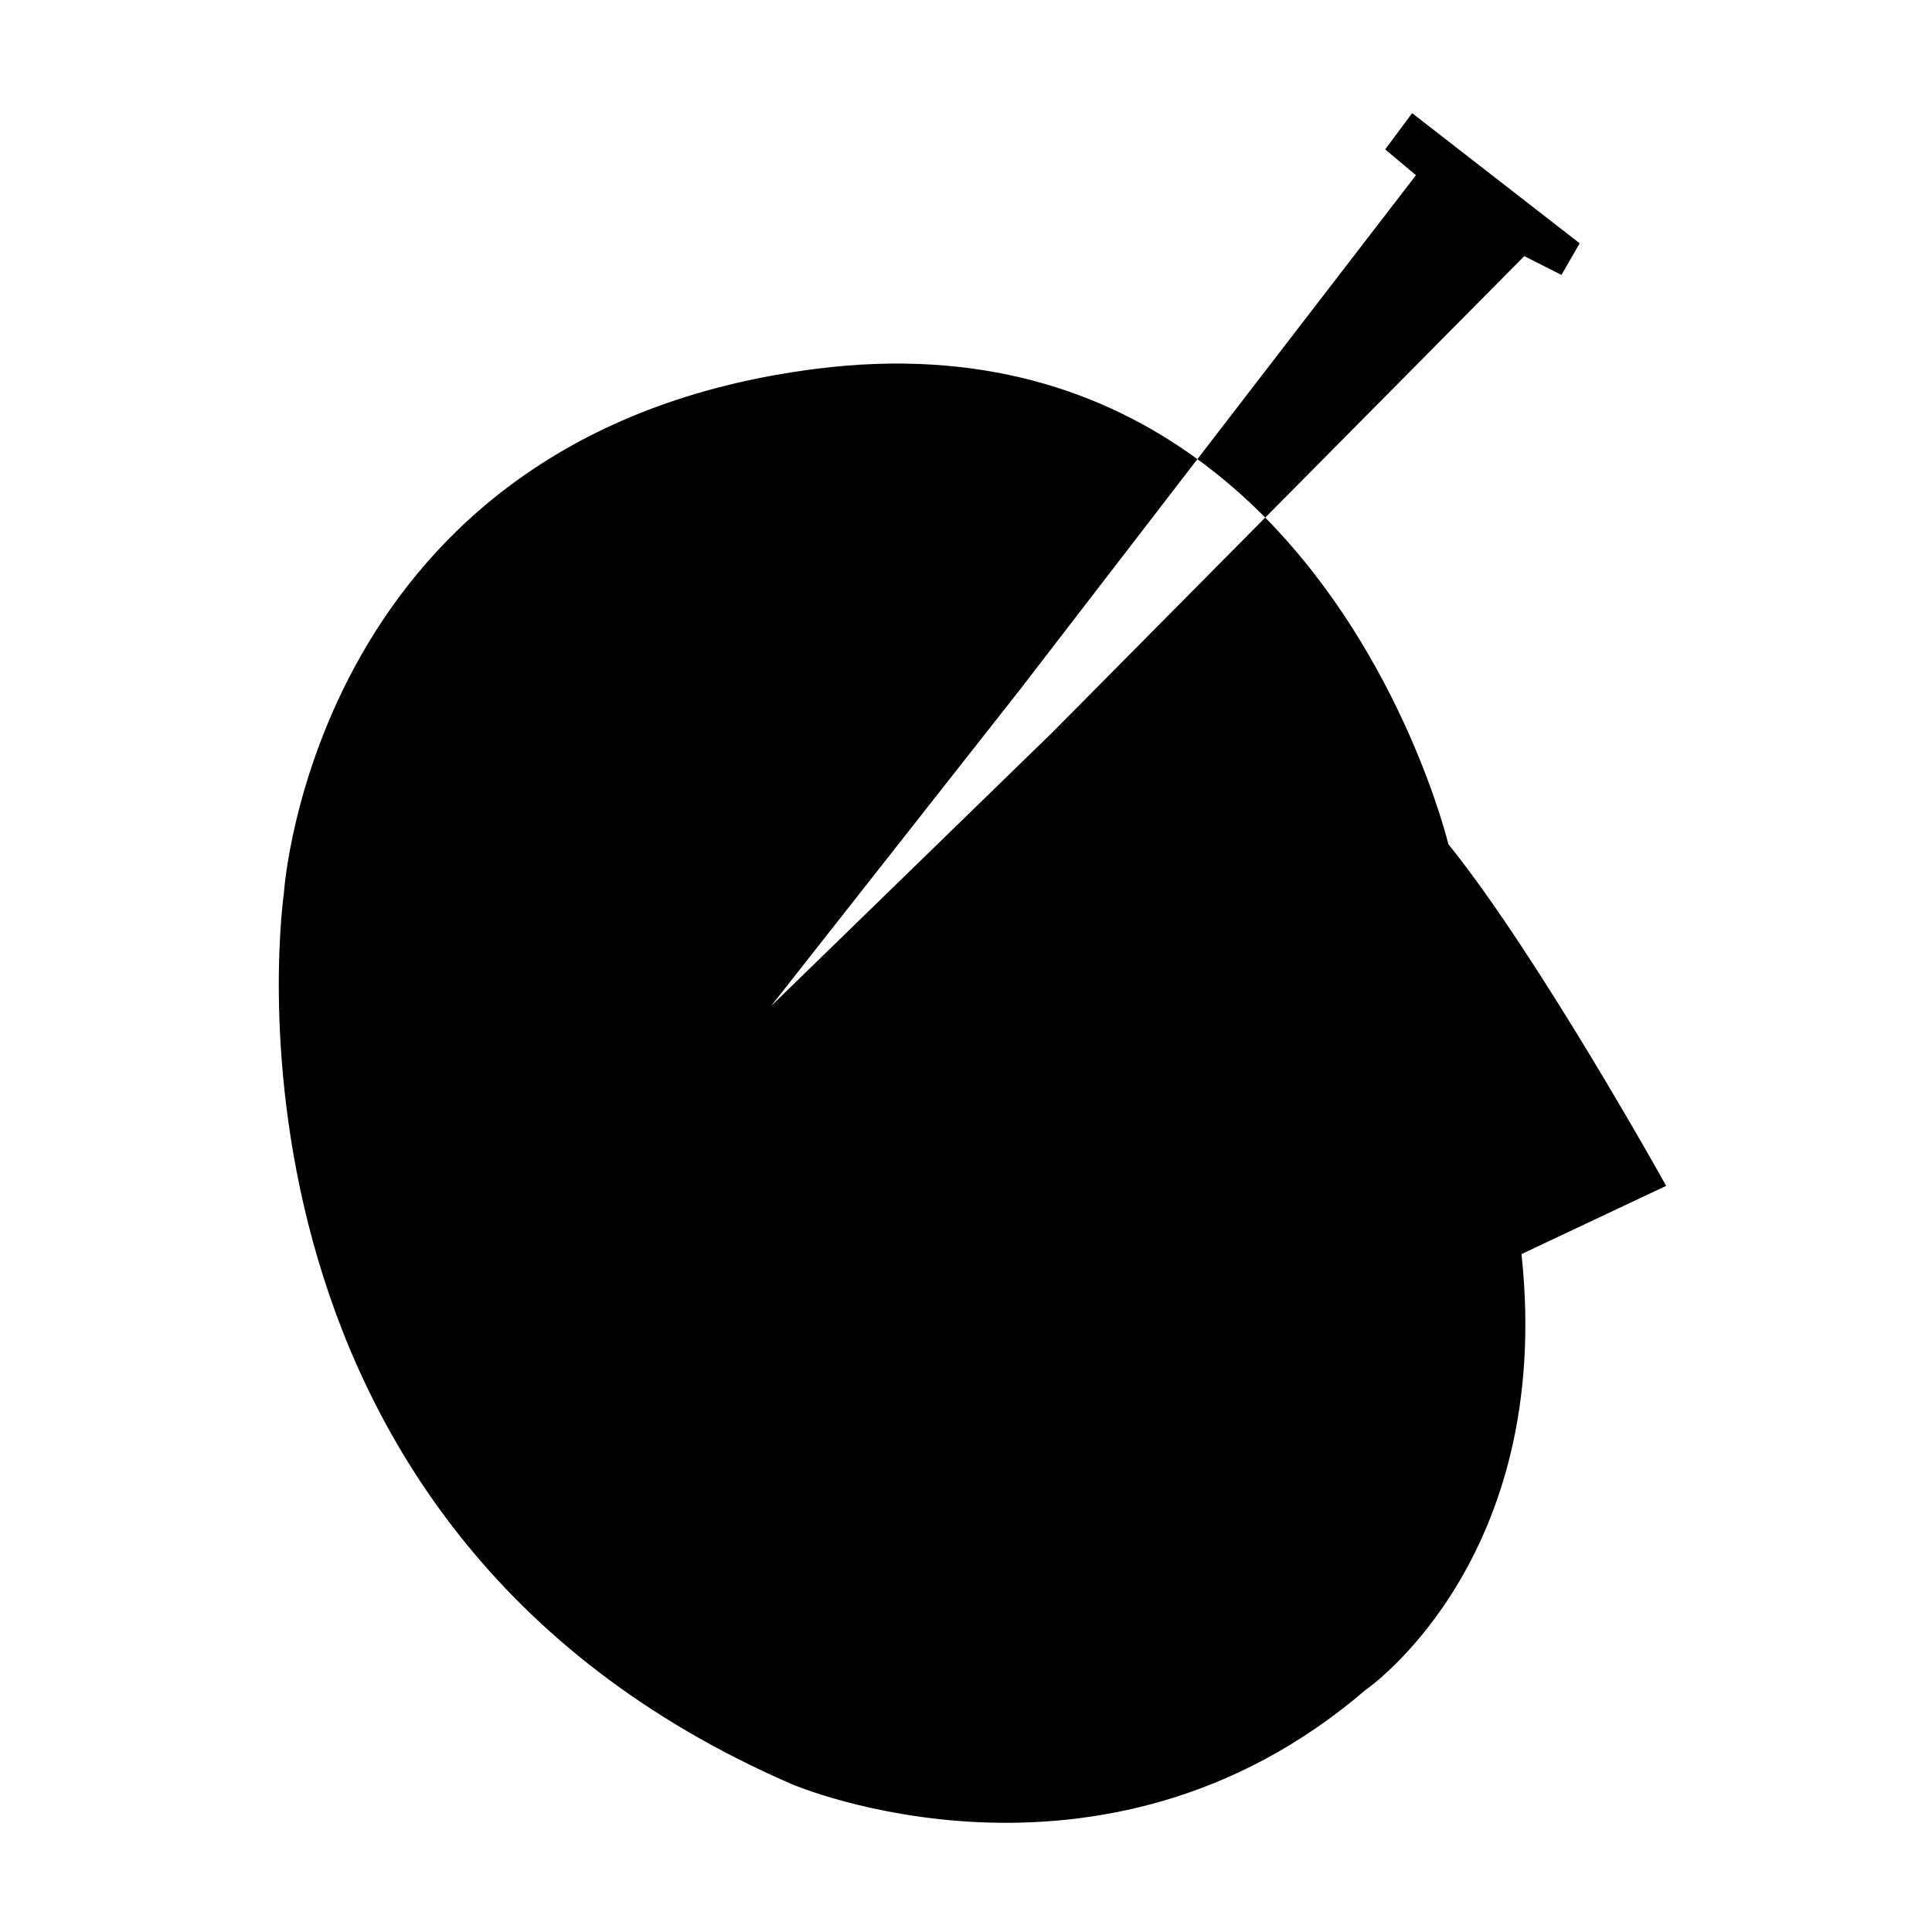
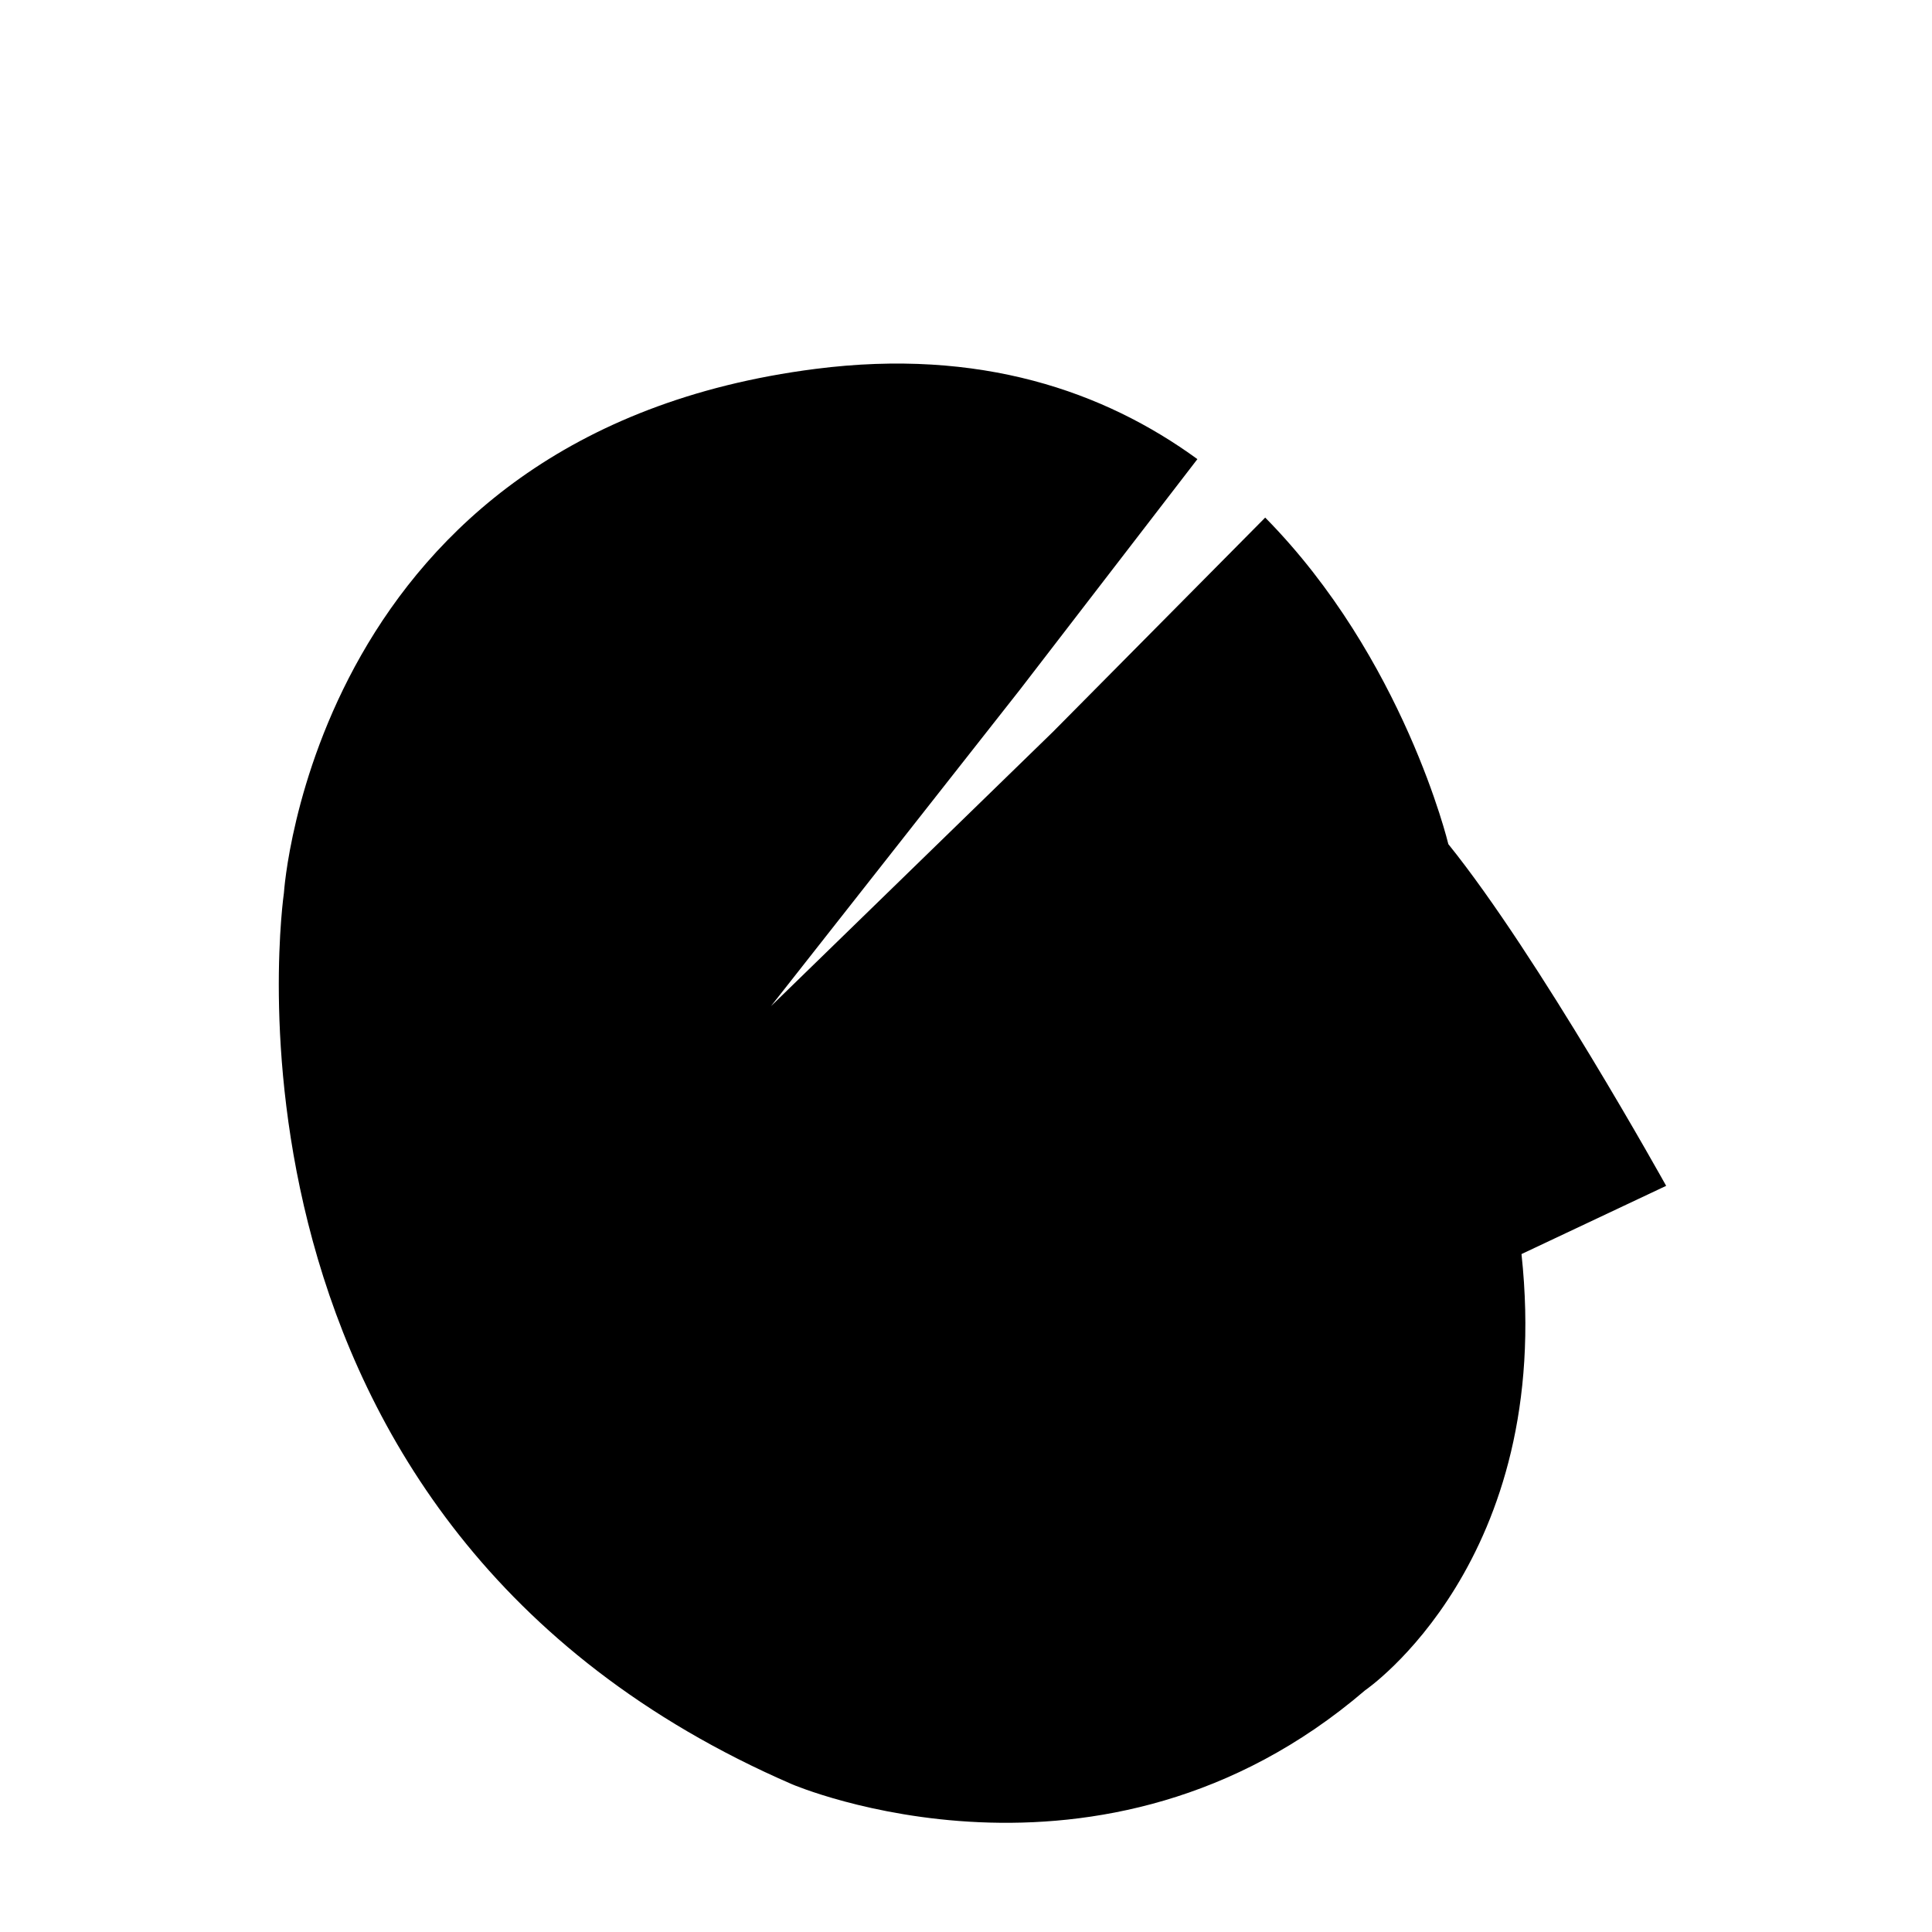
<svg xmlns="http://www.w3.org/2000/svg" fill="#000000" width="800px" height="800px" version="1.1" viewBox="144 144 512 512">
  <g>
    <path d="m585.55 458.26s-33.895-61.027-57.723-90.551c0 0-11.789-49.289-48.535-86.543l-56.277 56.805-74.703 72.68 65.949-83.84 47.062-61.137c-24.676-17.977-57.609-29.484-101.19-23.914-133.18 17.023-140.89 138.86-140.89 138.86s-24.516 167.27 134.66 236.23c0 0 81.828 35.125 151.86-24.898 0 0 50.211-34.195 41.449-115.61z" />
-     <path d="m479.3 281.17 68.656-69.297 9.844 4.984 4.836-8.375-44.406-34.492-7.148 9.598 8.16 6.848-57.918 75.242c6.555 4.773 12.551 9.988 17.977 15.492z" />
  </g>
</svg>